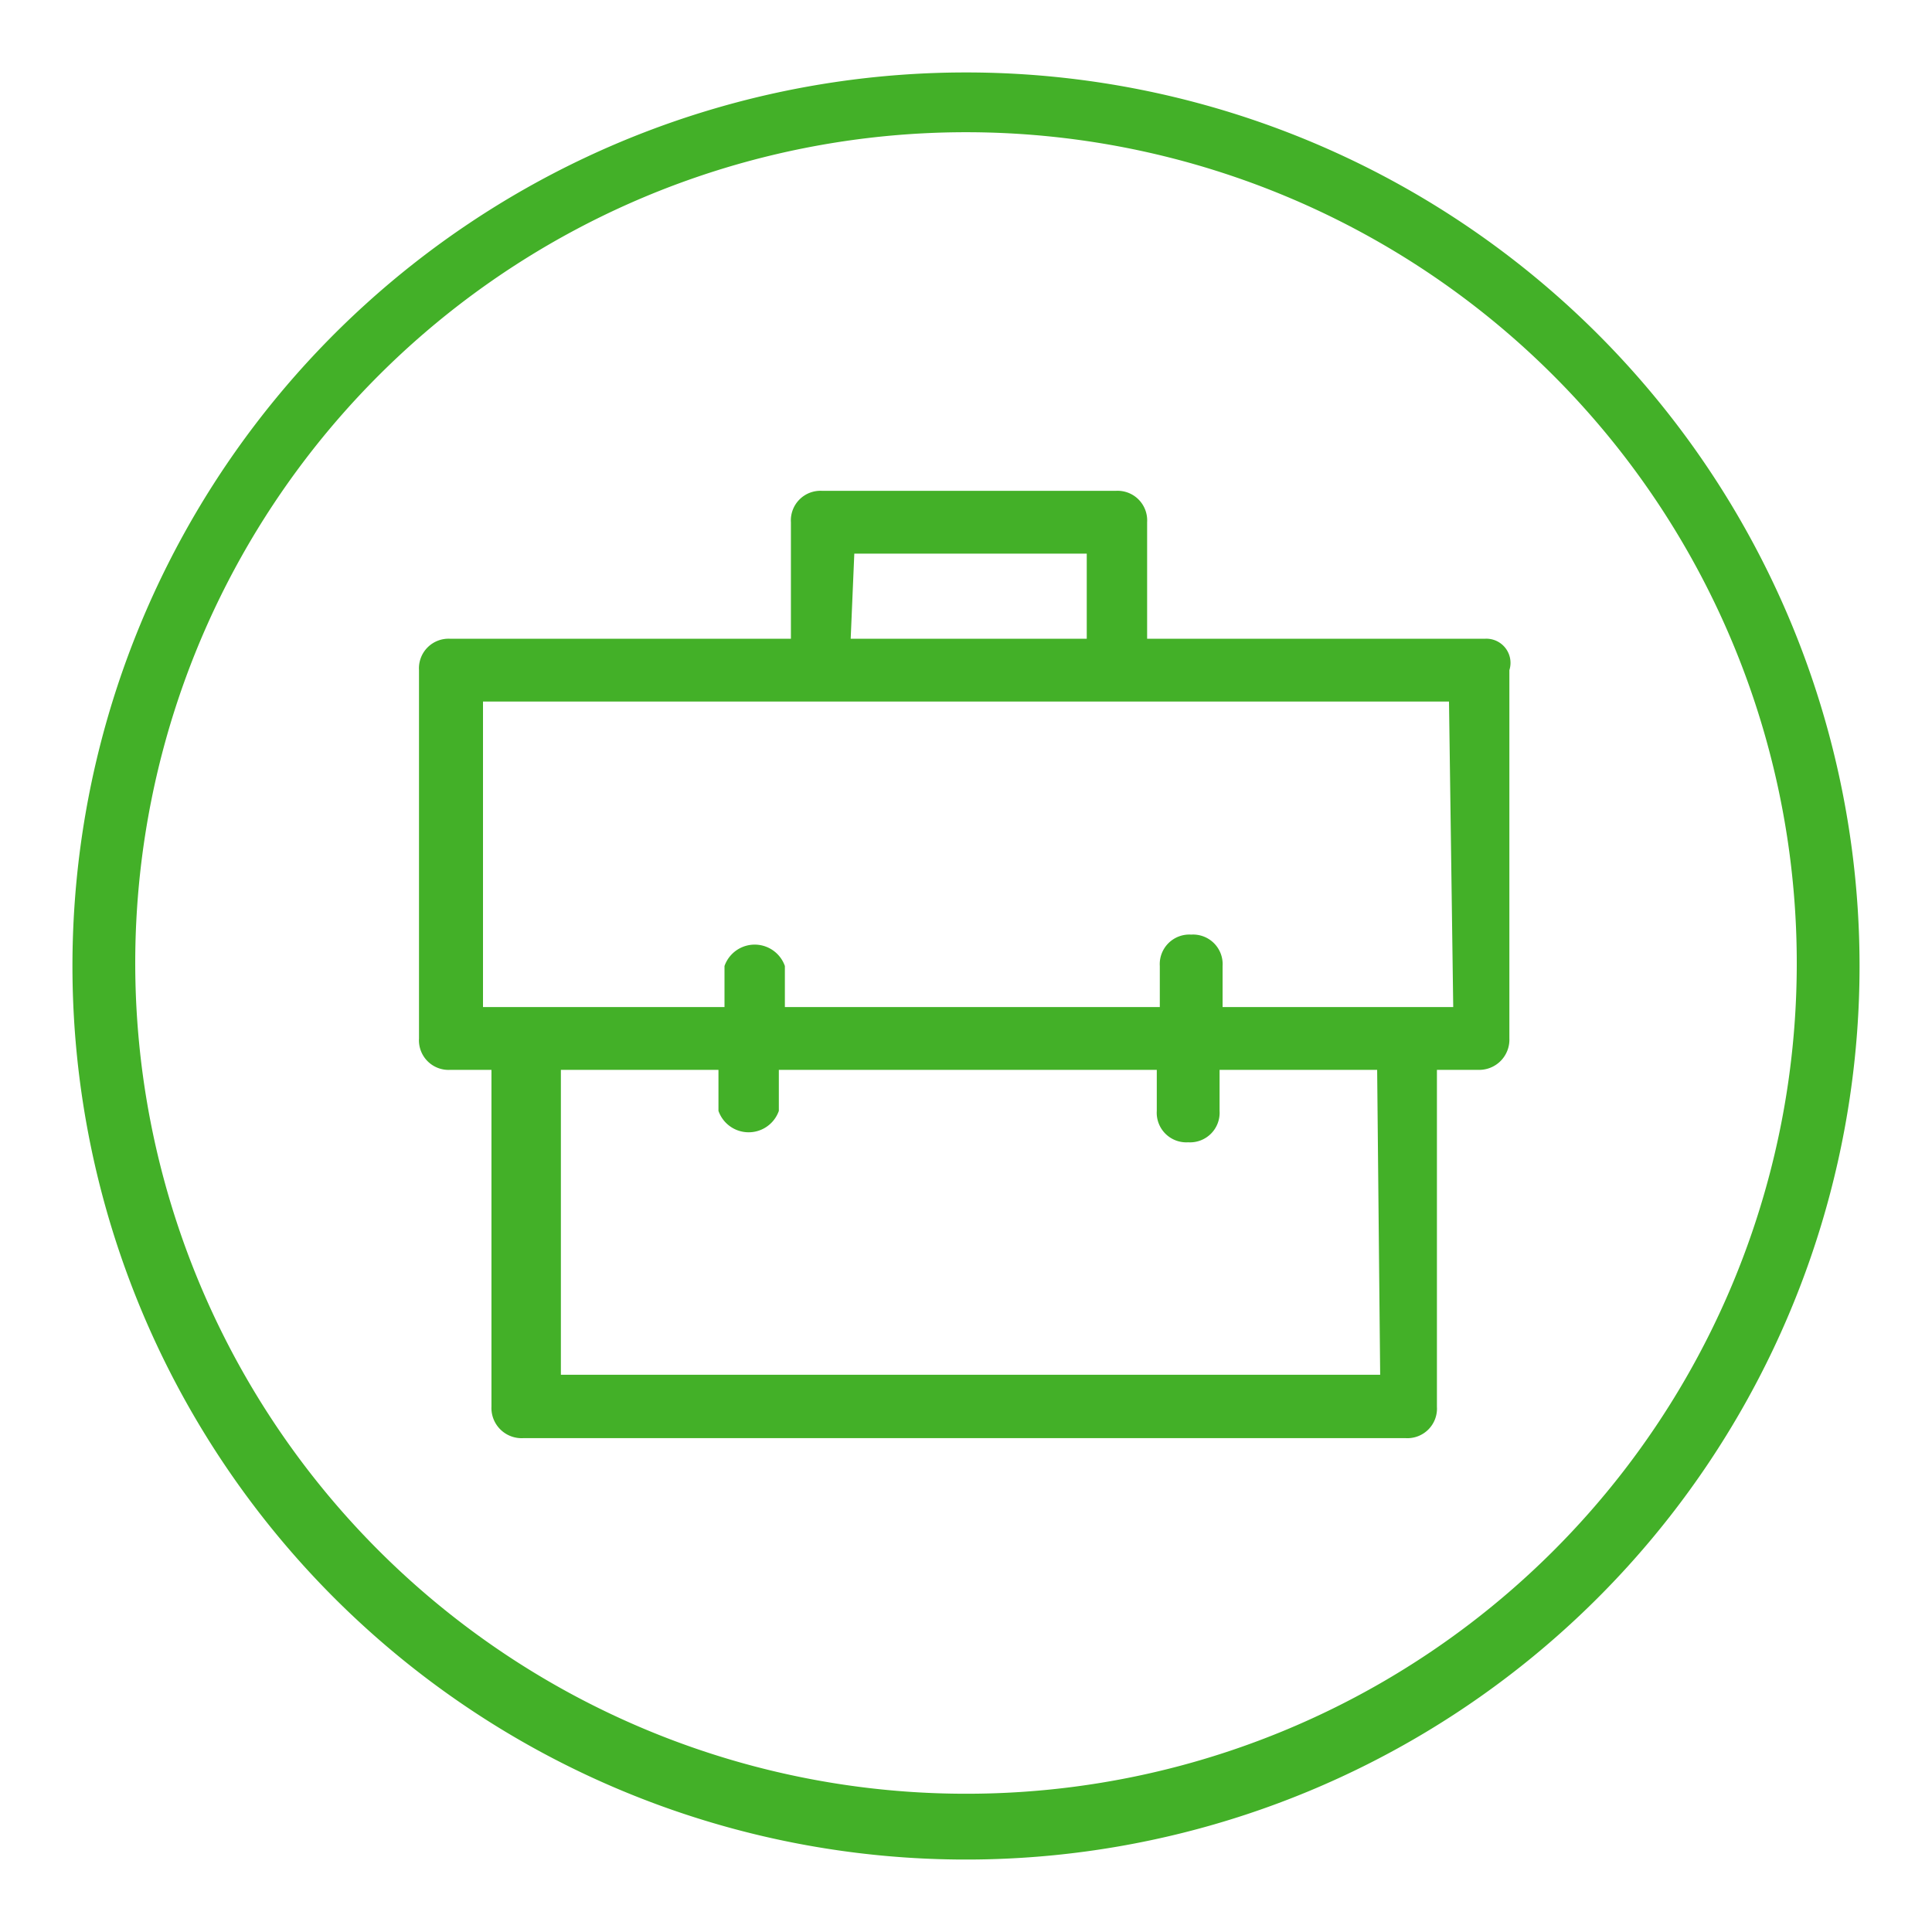
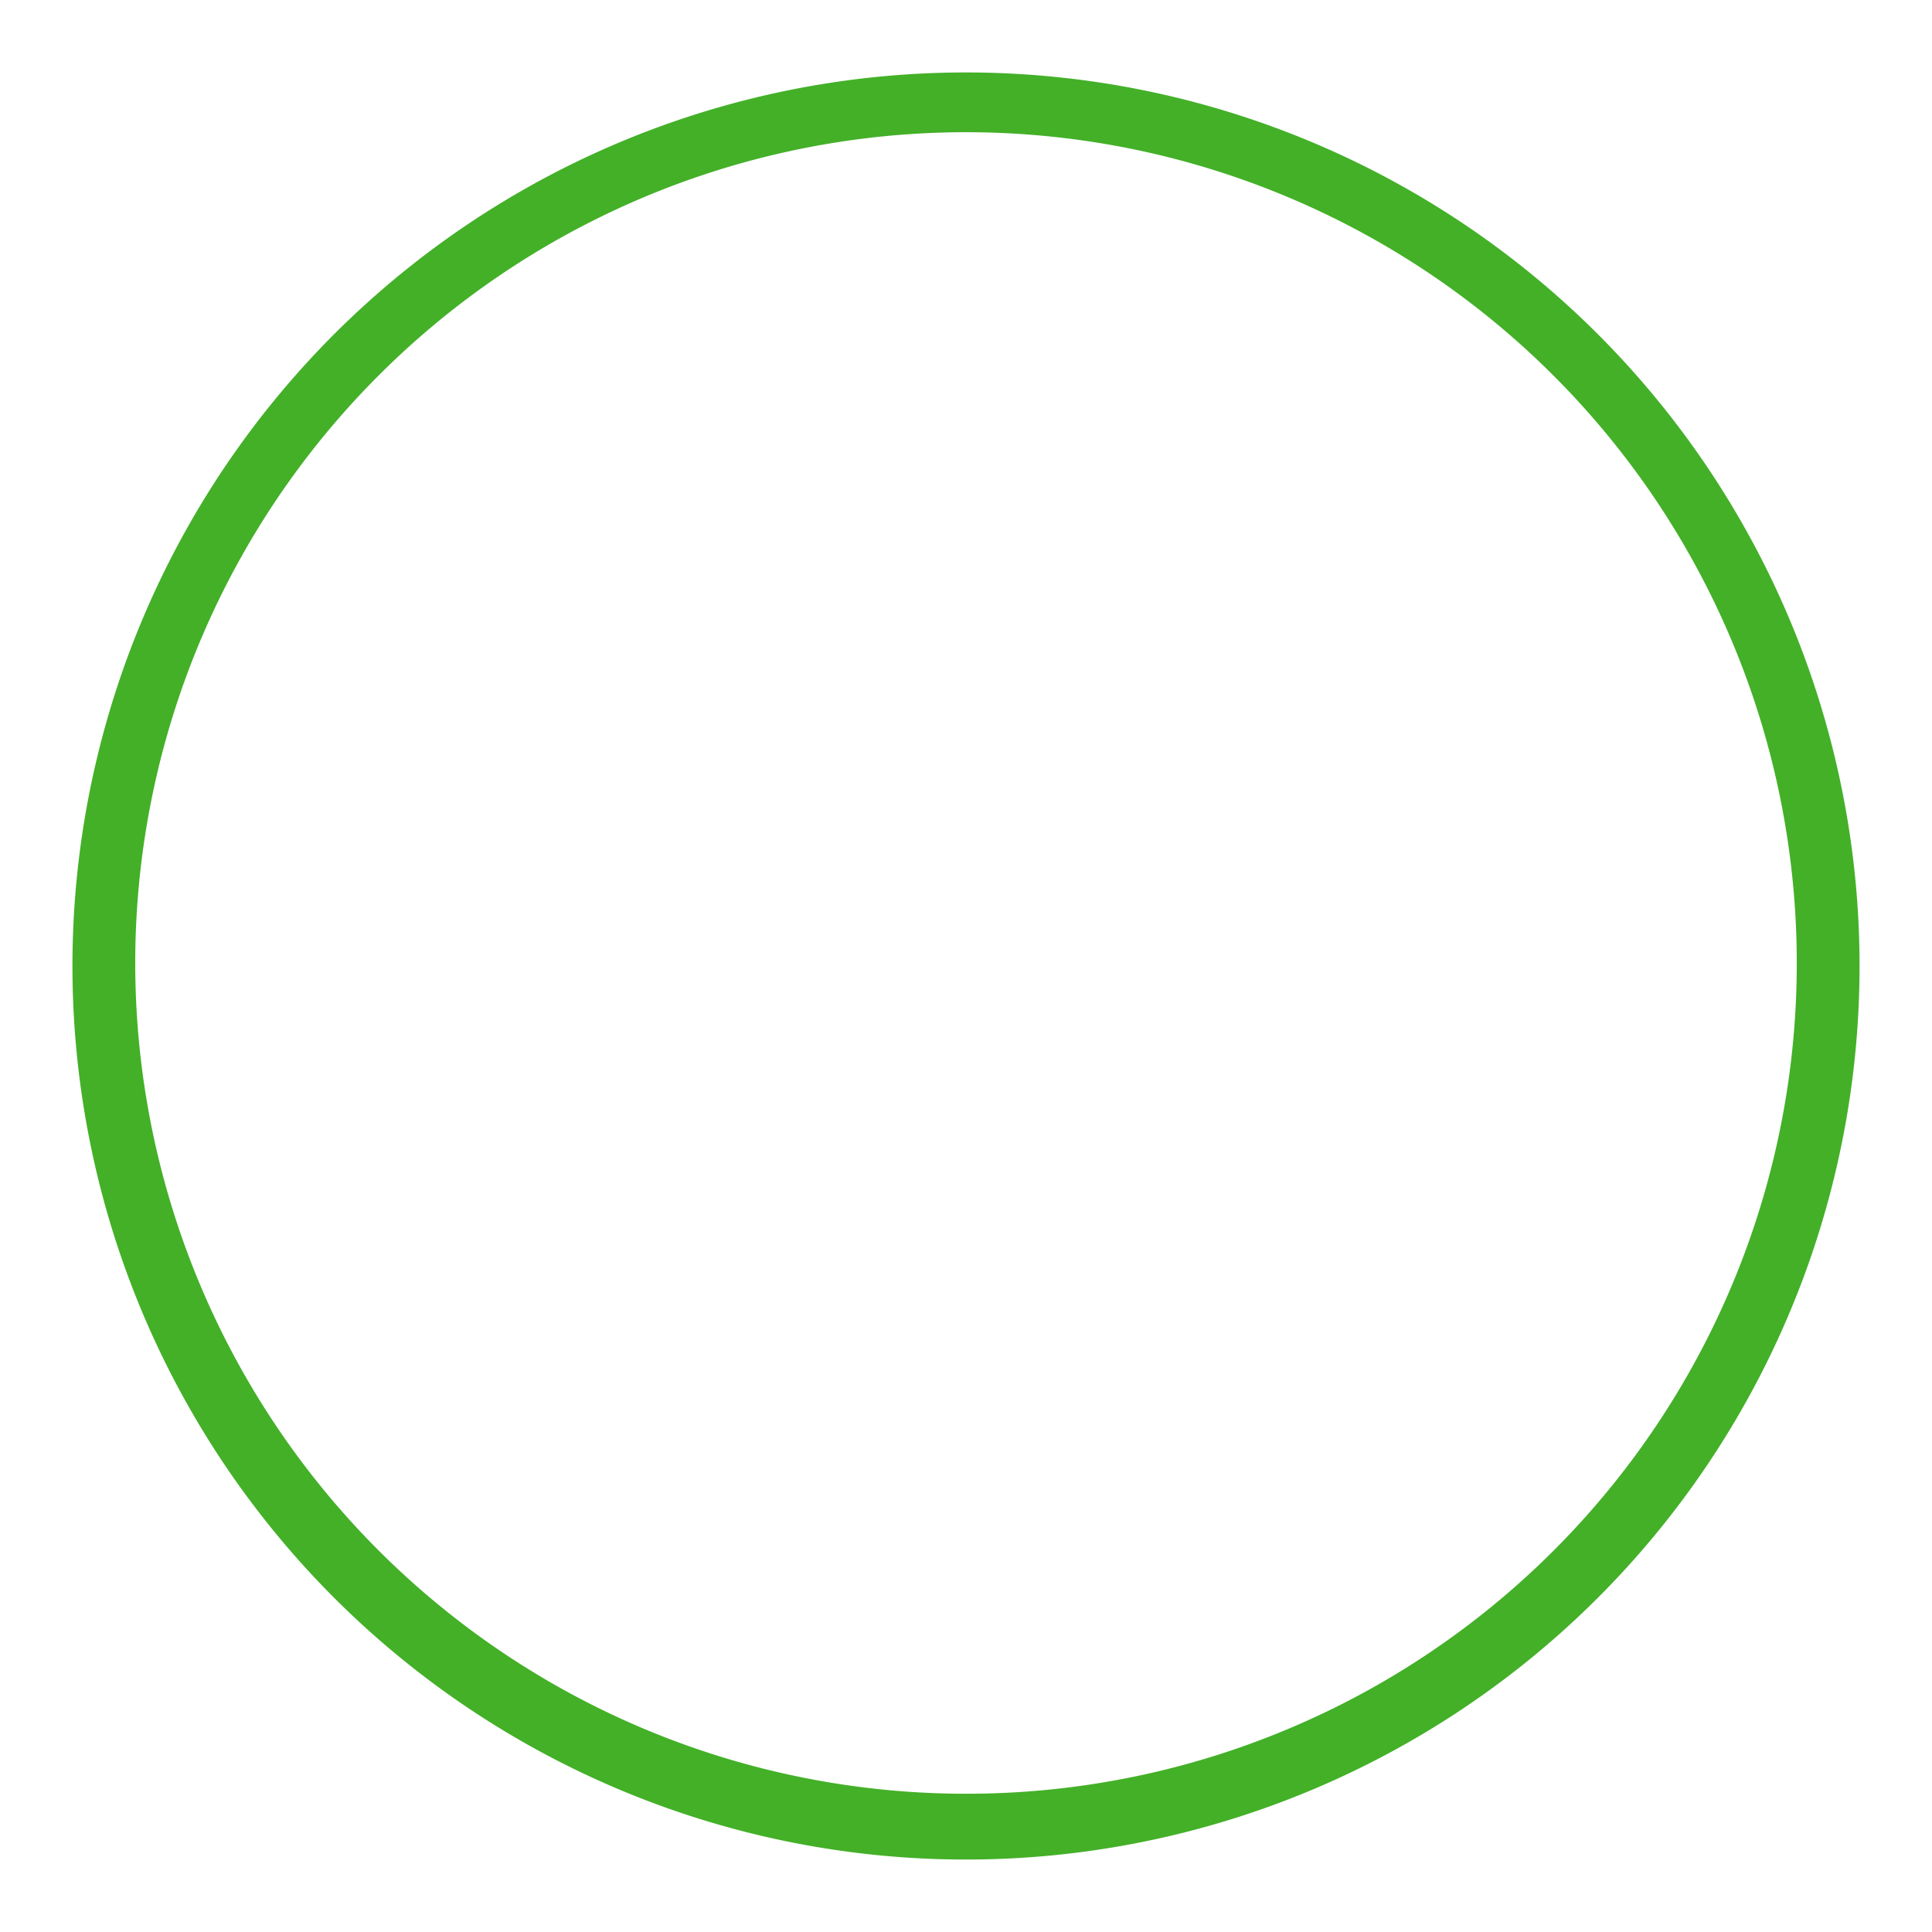
<svg xmlns="http://www.w3.org/2000/svg" viewBox="0 0 32 32">
  <defs>
    <style>.a{fill:#43b028;}</style>
  </defs>
  <path class="a" d="M16,1.2A14.8,14.8,0,1,0,30.8,16,14.8,14.8,0,0,0,16,1.2Zm0,28.51A13.76,13.76,0,1,1,29.76,16h0A13.75,13.75,0,0,1,16,29.71Z" />
-   <path class="a" d="M24.59,10.58H19V8.65a.49.49,0,0,0-.52-.52H13.62a.49.49,0,0,0-.52.52v1.93H7.46a.49.49,0,0,0-.52.52v6.1a.49.49,0,0,0,.52.52h.68V23.3a.5.5,0,0,0,.53.52H23.28a.49.49,0,0,0,.52-.52V17.72h.68A.5.5,0,0,0,25,17.2V11.1A.4.4,0,0,0,24.59,10.58ZM14.15,9.17H18v1.41H14.09Zm8.71,13.6H9.29V17.72H11.9v.68a.53.53,0,0,0,1,0v-.68h6.26v.68a.49.49,0,0,0,.52.52.49.49,0,0,0,.52-.52v-.68h2.61Zm1.21-6.09H20.25V16a.49.49,0,0,0-.52-.52.49.49,0,0,0-.52.52v.68H13V16a.53.53,0,0,0-1,0v.68H8V11.62h16Z" />
</svg>